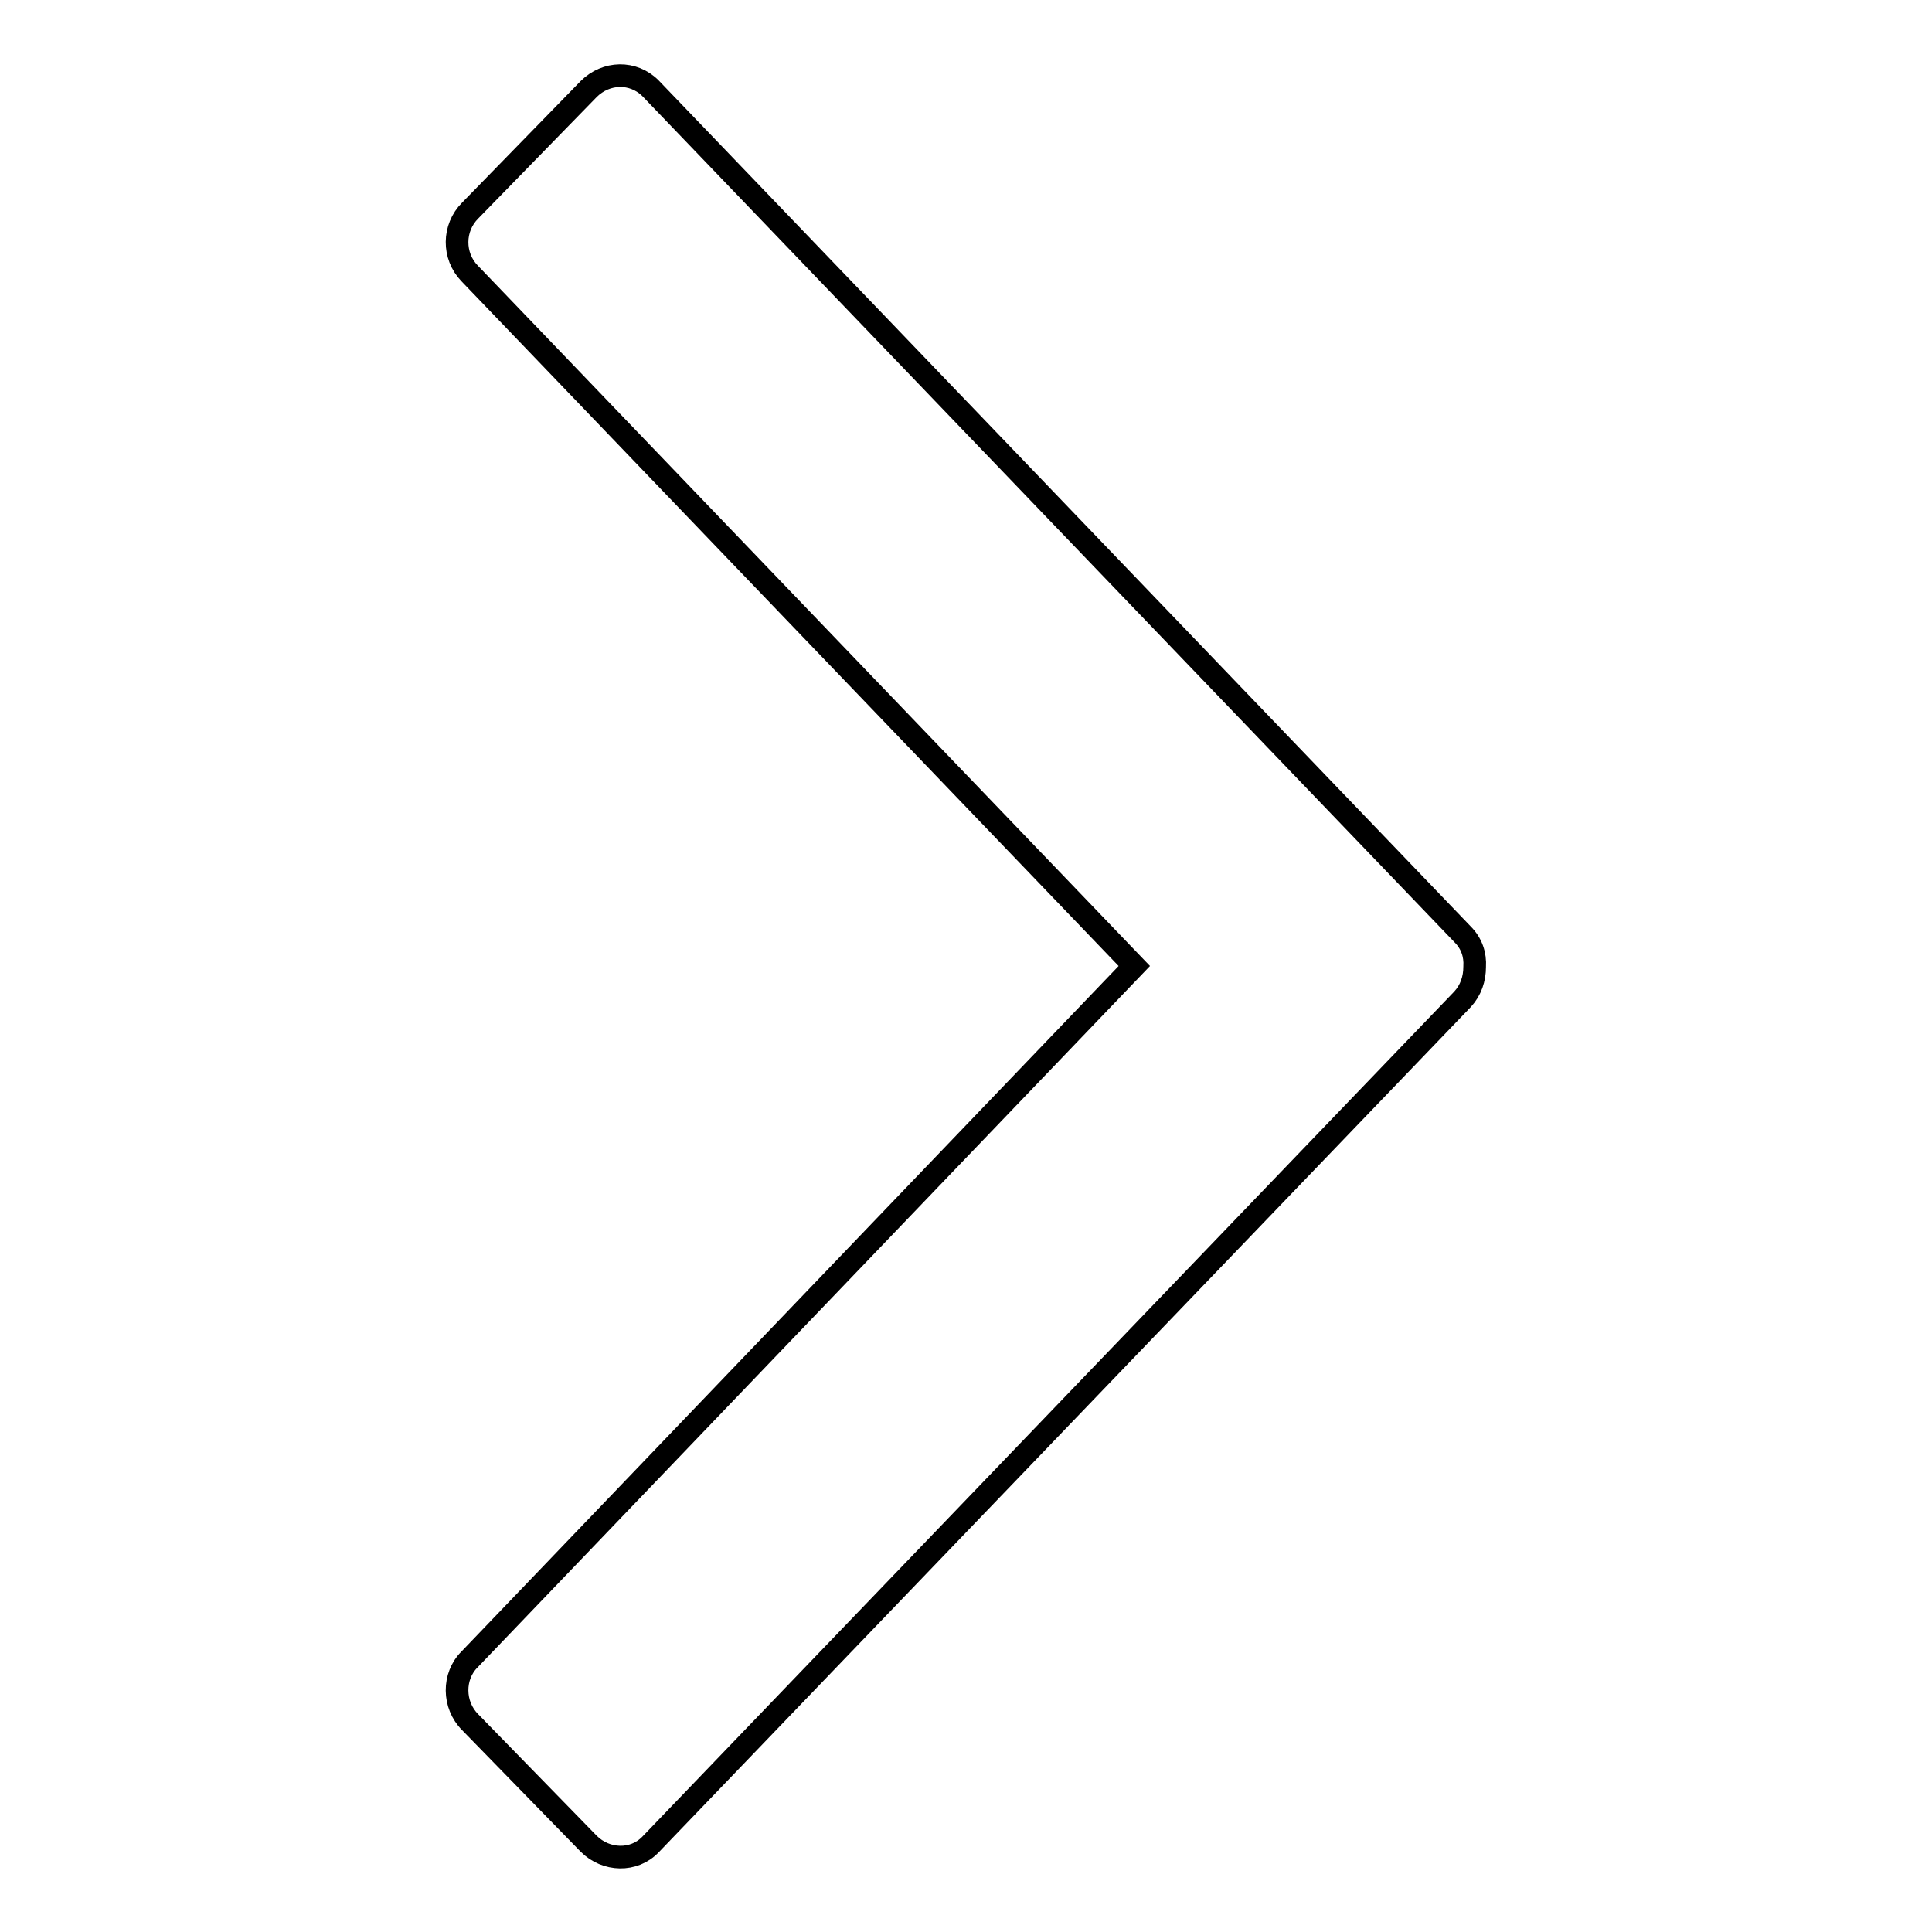
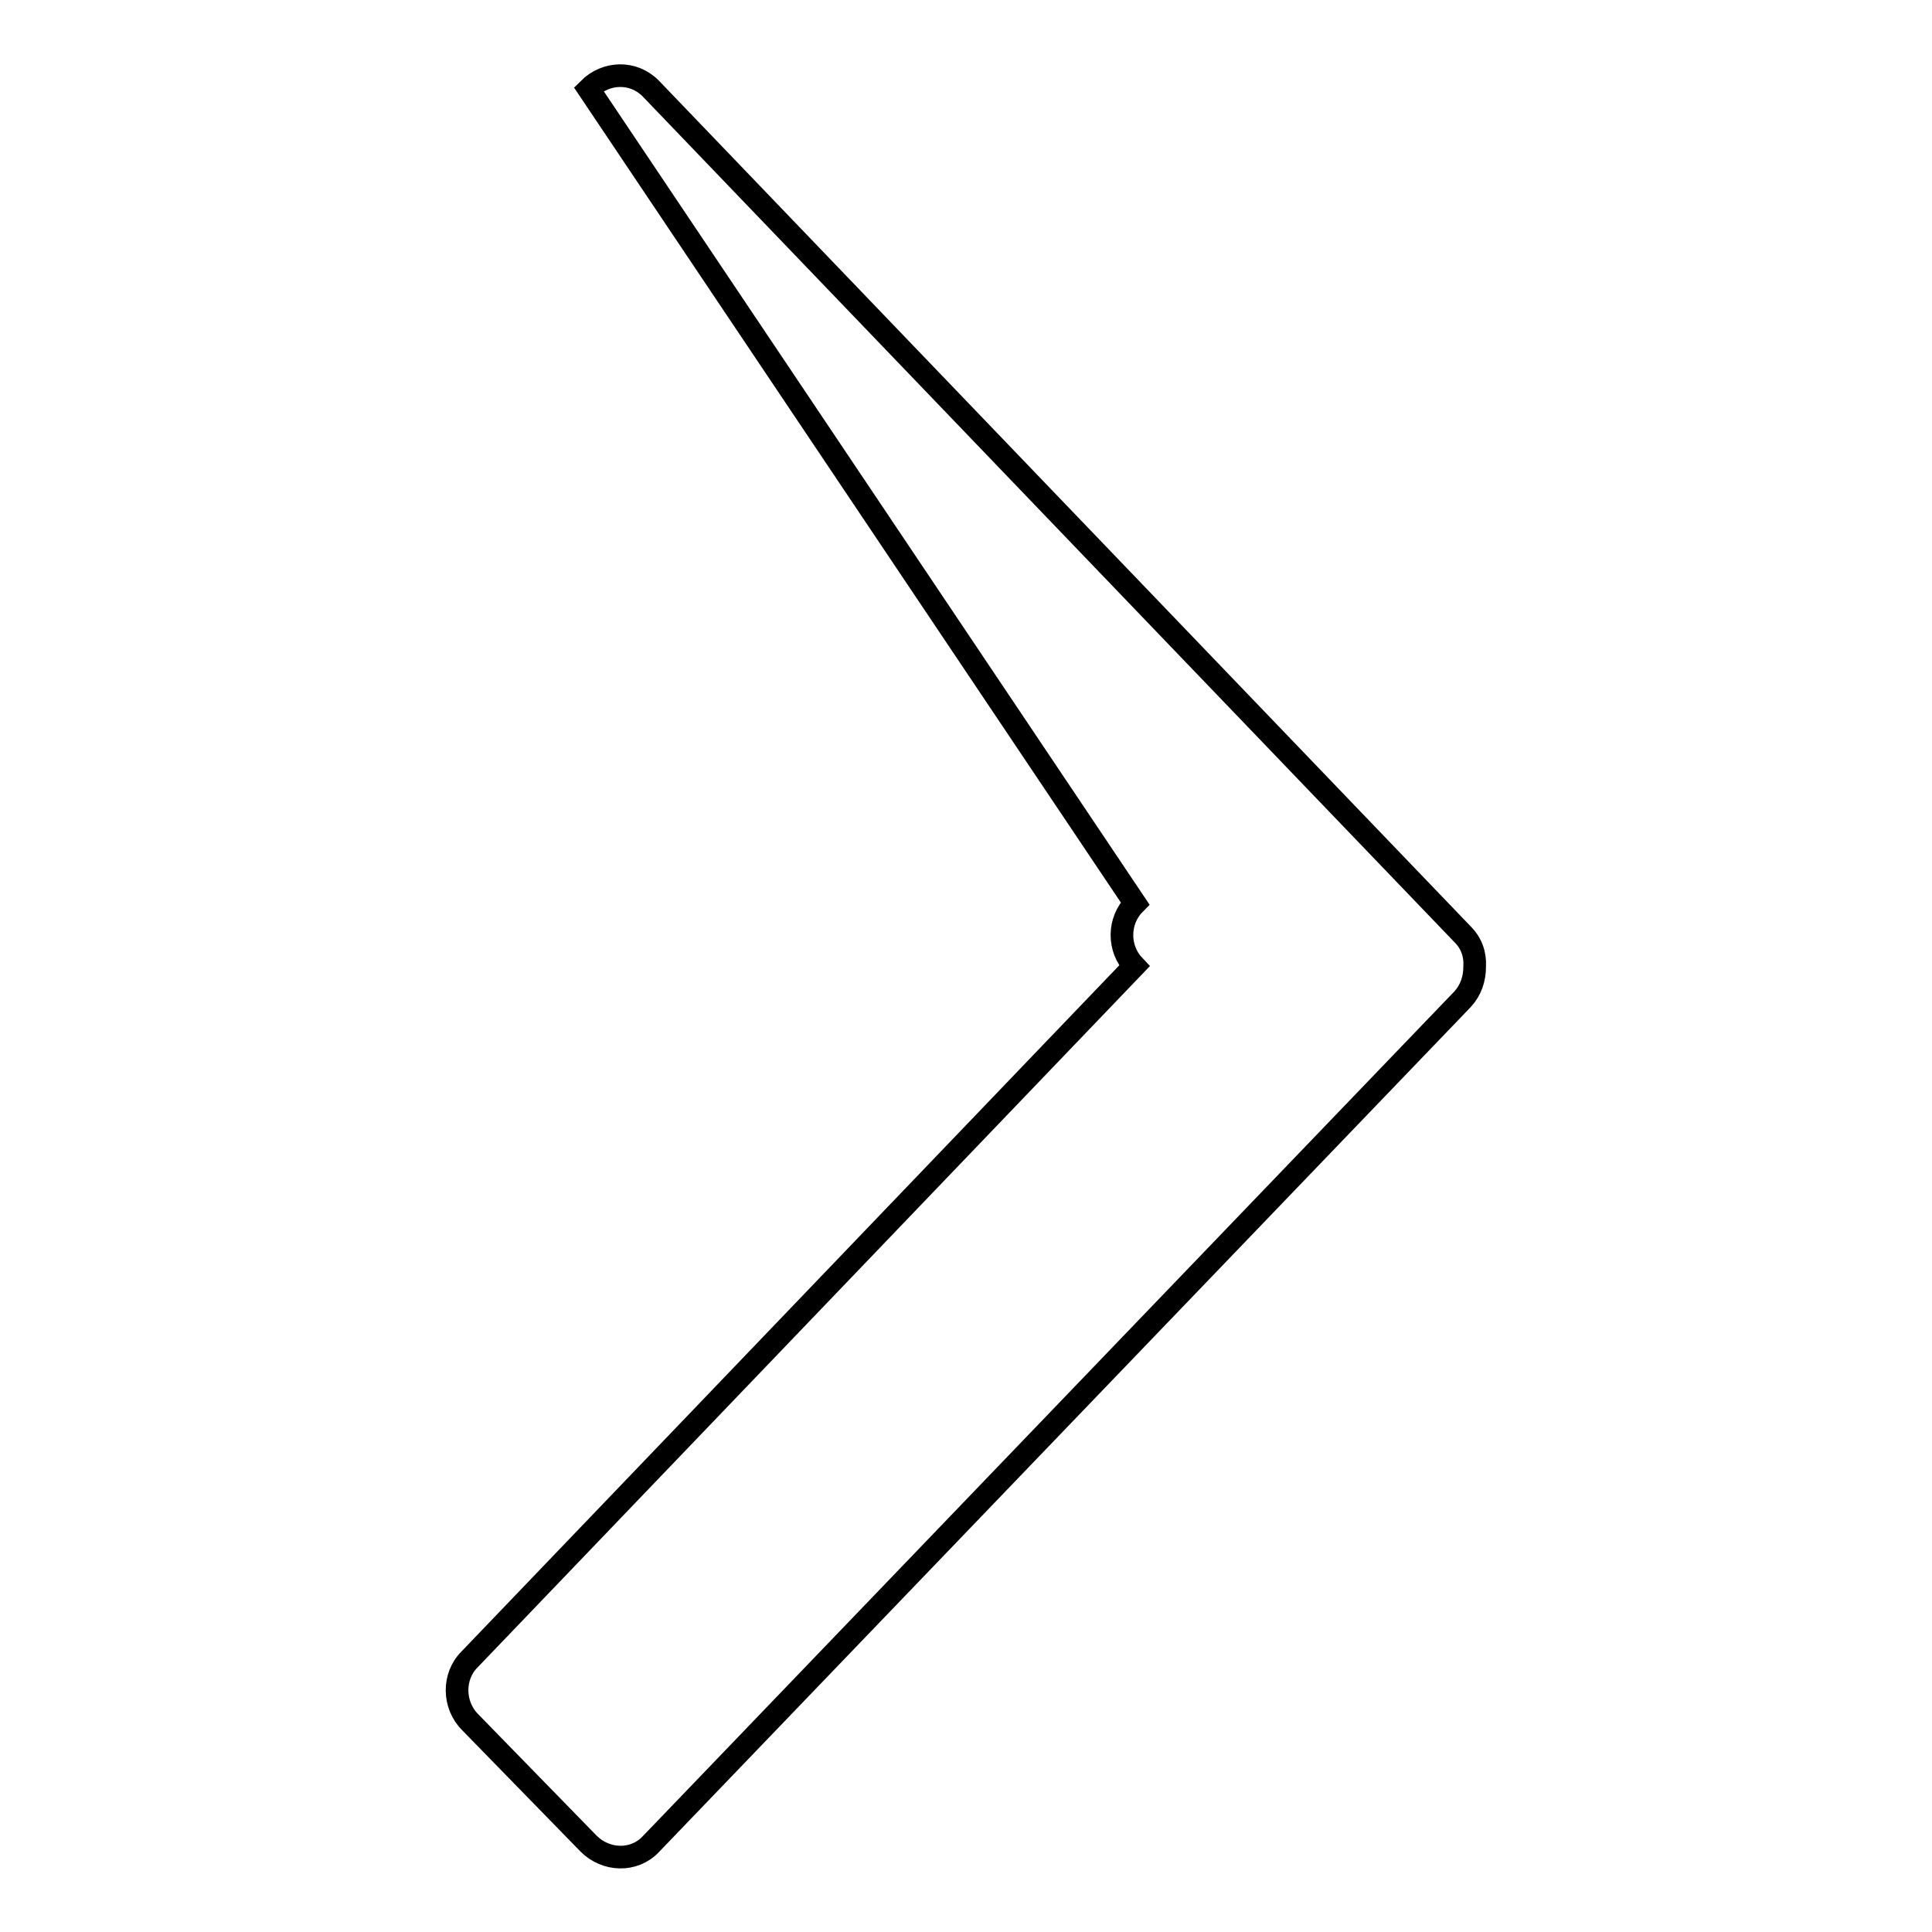
<svg xmlns="http://www.w3.org/2000/svg" version="1.1" x="0px" y="0px" viewBox="0 0 256 256" enable-background="new 0 0 256 256" xml:space="preserve">
  <g>
    <g>
-       <path stroke-width="3" fill-opacity="0" stroke="#000000" d="M150.3,128L150.3,128L150.3,128L62.2,36.2c-2.2-2.3-2.2-6,0.1-8.3L78,11.8c2.3-2.3,5.9-2.4,8.2-0.1l107.6,112.1c1.2,1.2,1.7,2.7,1.6,4.3c0,1.6-0.5,3.1-1.6,4.3l-107.6,112c-2.2,2.3-5.9,2.2-8.2-0.1l-15.7-16.1c-2.3-2.3-2.3-6.1-0.1-8.3L150.3,128z" />
+       <path stroke-width="3" fill-opacity="0" stroke="#000000" d="M150.3,128L150.3,128L150.3,128c-2.2-2.3-2.2-6,0.1-8.3L78,11.8c2.3-2.3,5.9-2.4,8.2-0.1l107.6,112.1c1.2,1.2,1.7,2.7,1.6,4.3c0,1.6-0.5,3.1-1.6,4.3l-107.6,112c-2.2,2.3-5.9,2.2-8.2-0.1l-15.7-16.1c-2.3-2.3-2.3-6.1-0.1-8.3L150.3,128z" />
    </g>
  </g>
</svg>